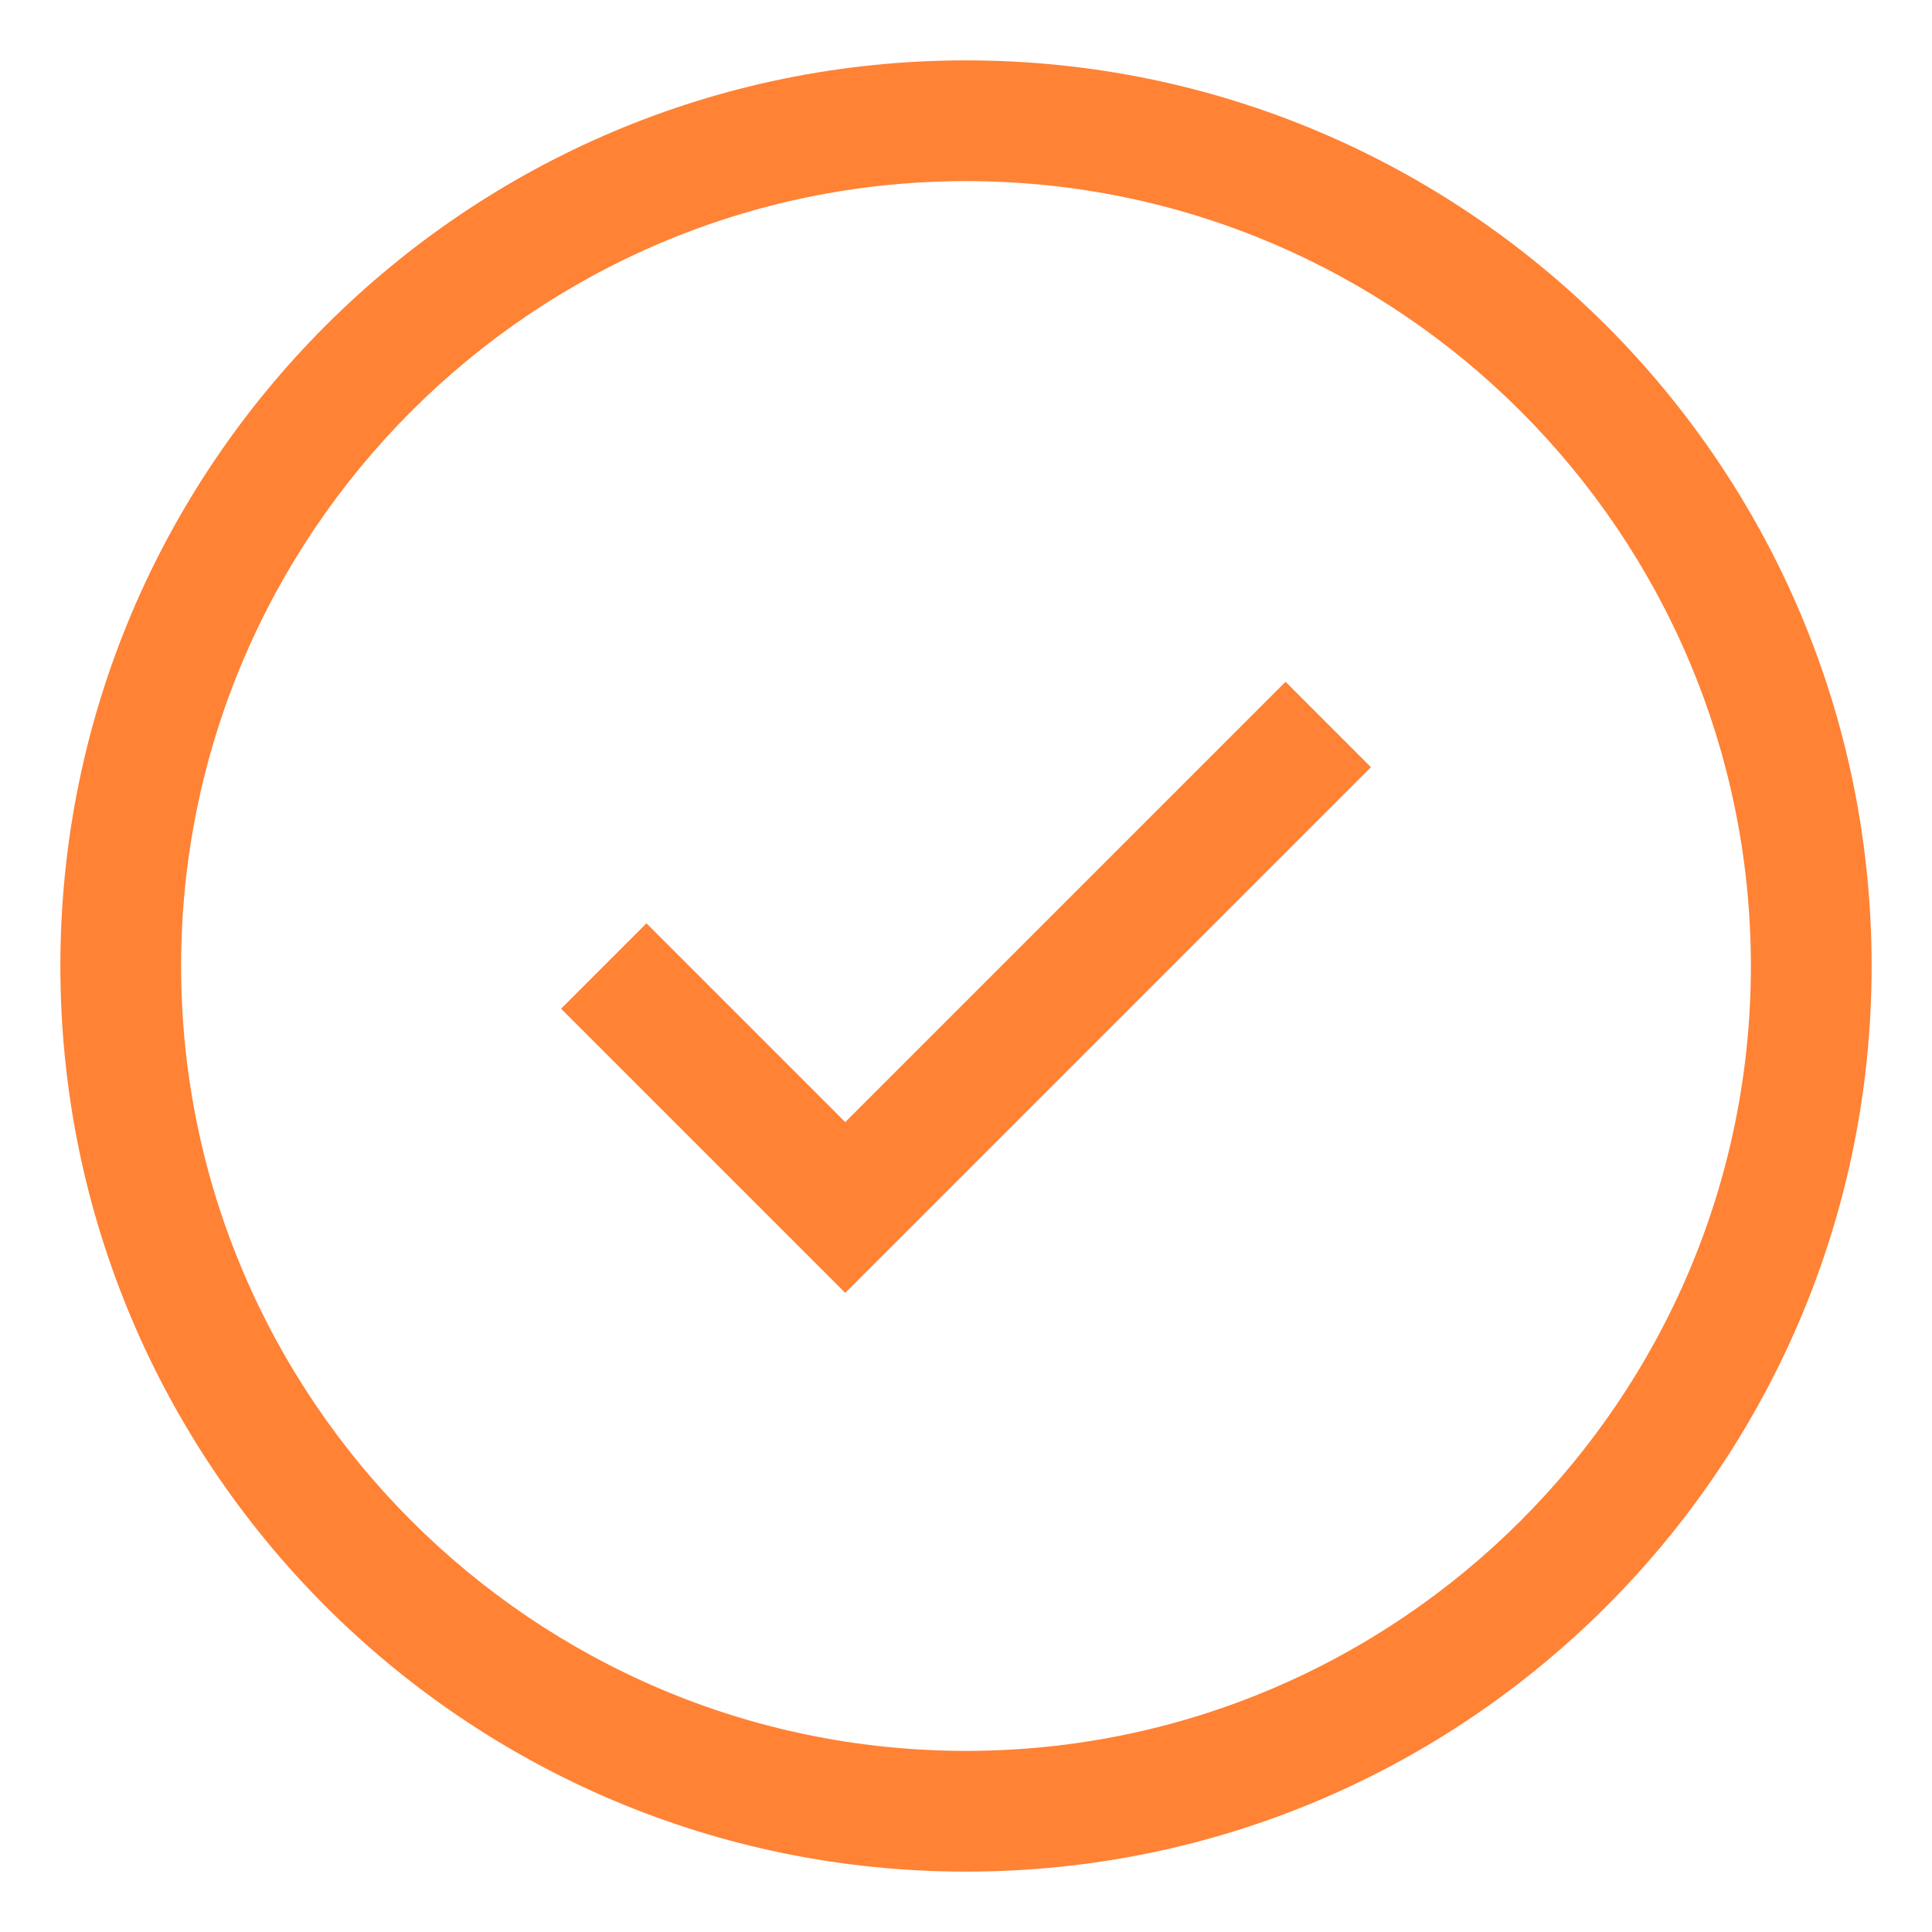
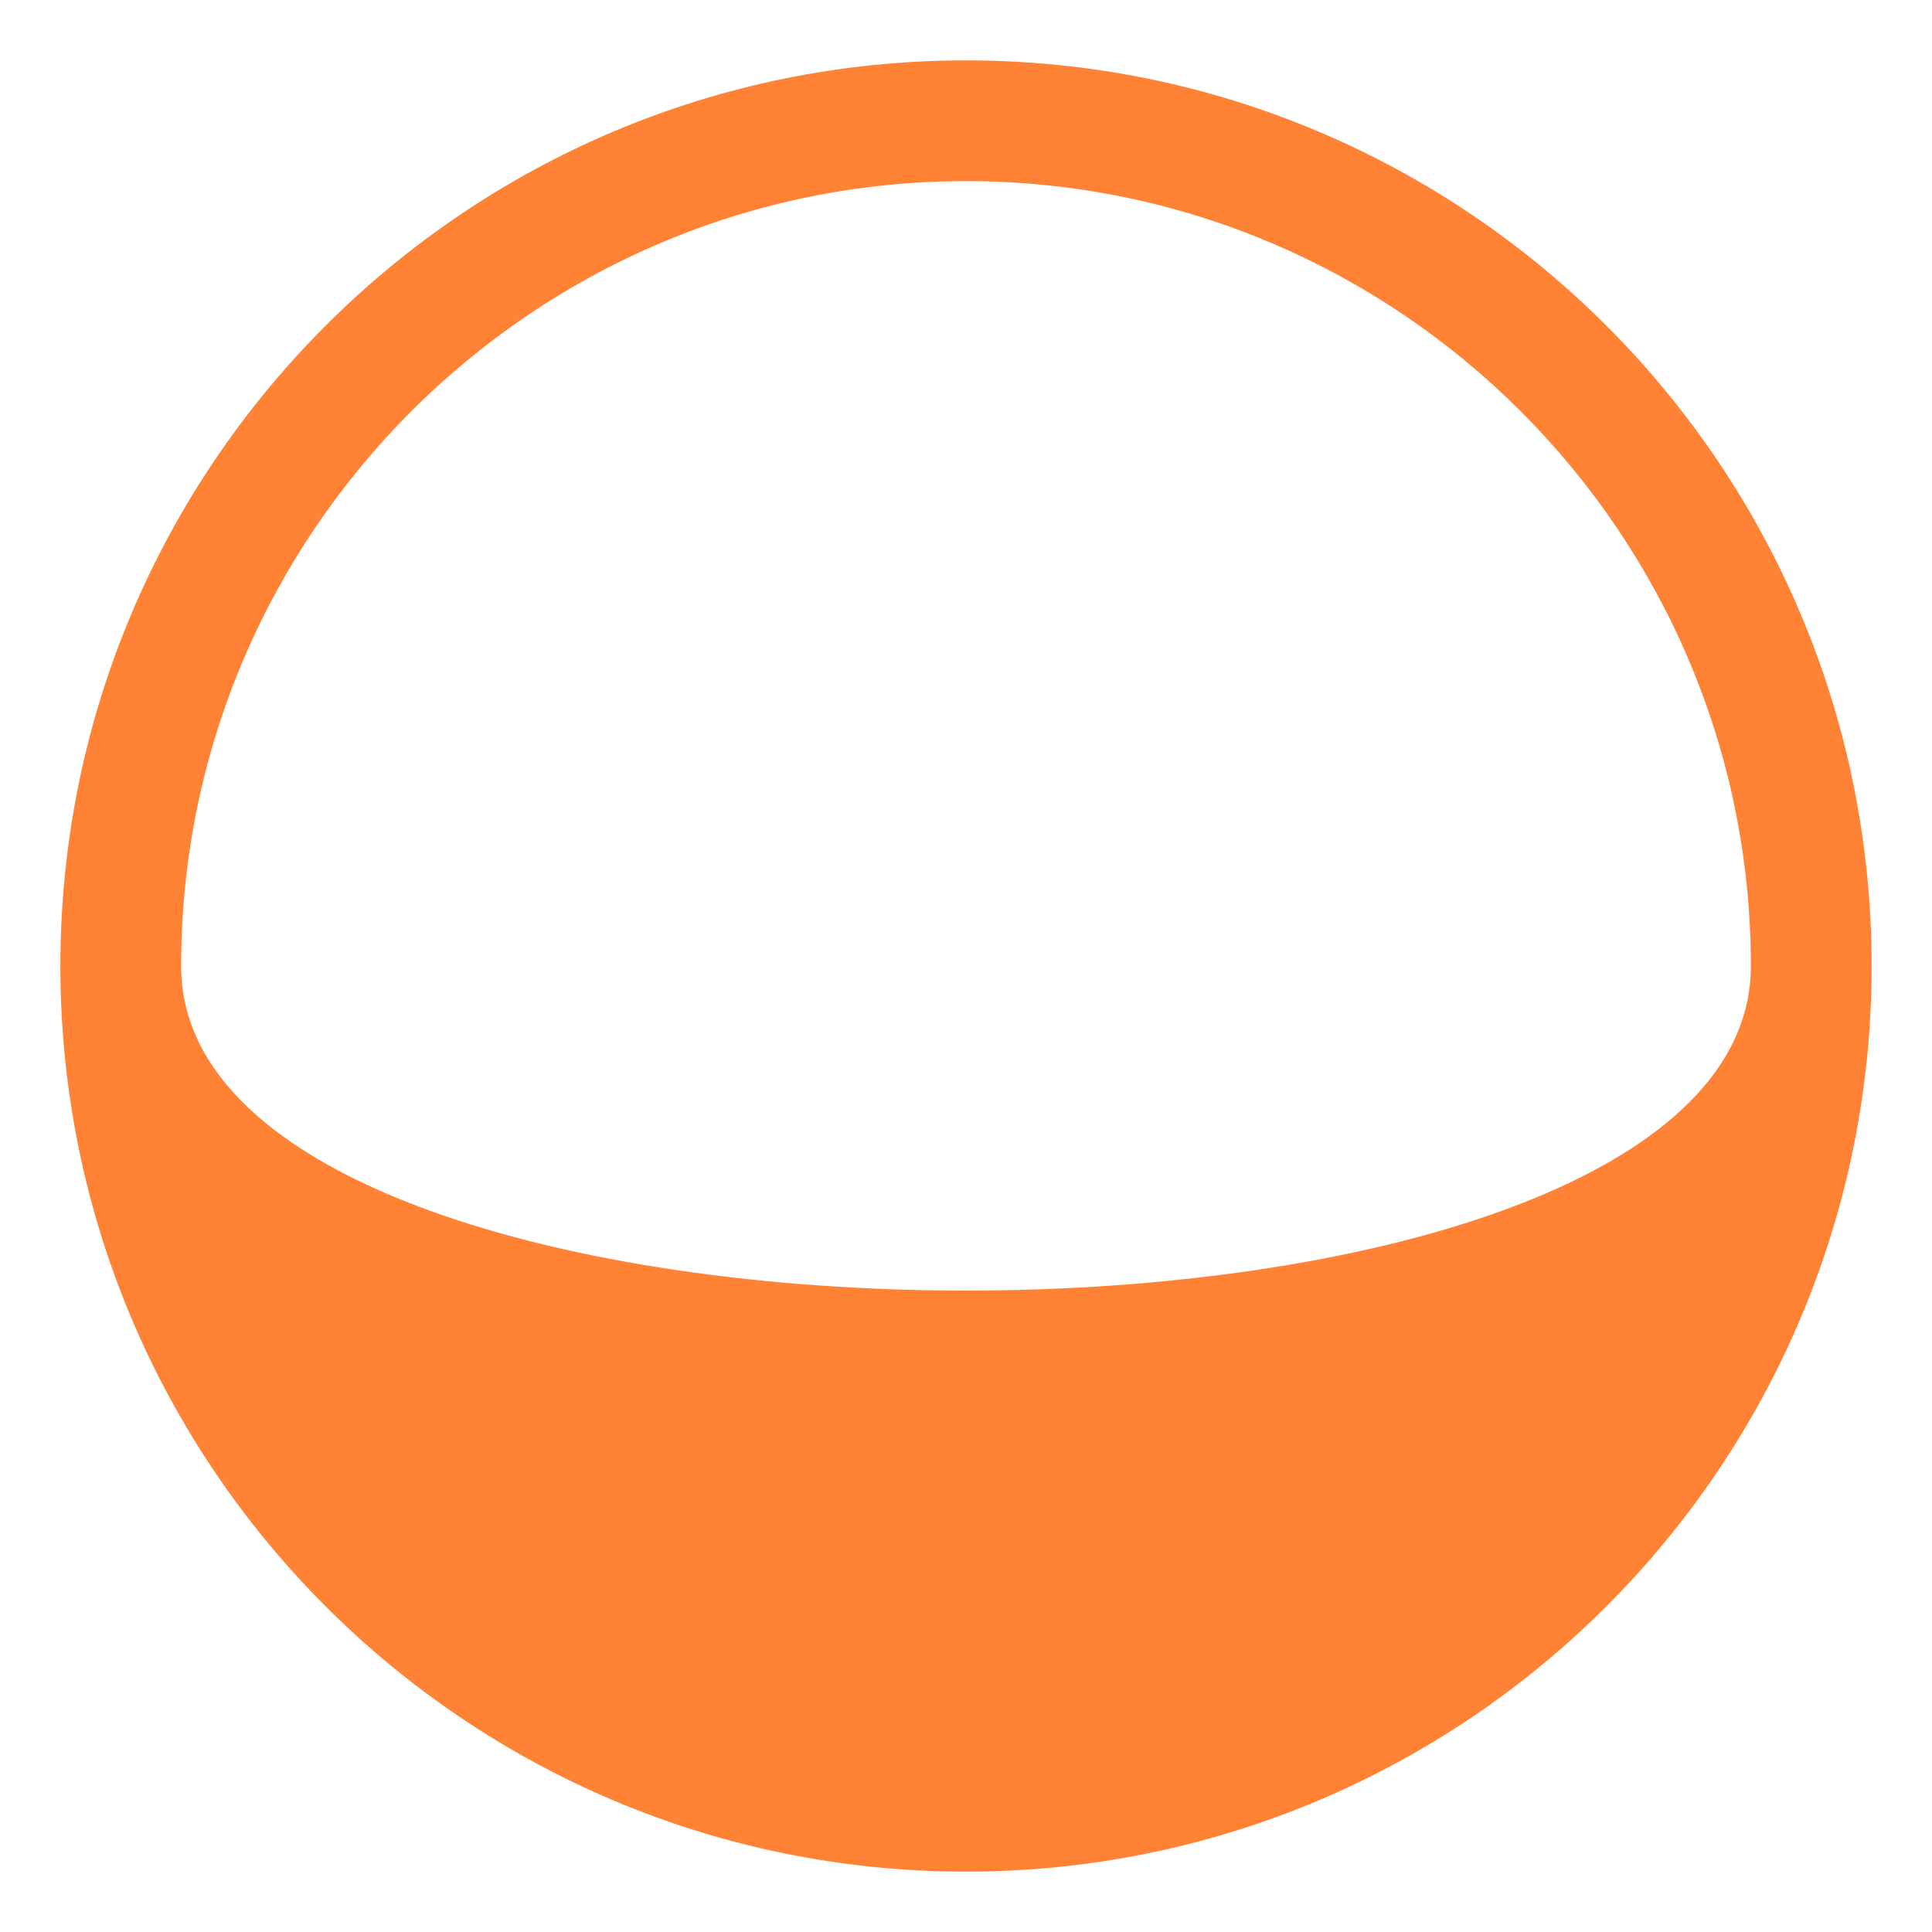
<svg xmlns="http://www.w3.org/2000/svg" id="Layer_1" version="1.1" viewBox="0 0 32 32">
  <defs>
    <style> .st0 { fill: none; stroke: #ff8235; stroke-miterlimit: 10; stroke-width: 2px; } .st1 { fill: #ff8235; } </style>
  </defs>
-   <path class="st1" d="M16,3c7.168,0,13,5.832,13,13s-5.832,13-13,13S3,23.168,3,16,8.832,3,16,3M16,1C7.716,1,1,7.716,1,16s6.716,15,15,15,15-6.716,15-15S24.284,1,16,1h0Z" />
-   <polyline class="st0" points="10 16 14 20 22 12" />
+   <path class="st1" d="M16,3c7.168,0,13,5.832,13,13S3,23.168,3,16,8.832,3,16,3M16,1C7.716,1,1,7.716,1,16s6.716,15,15,15,15-6.716,15-15S24.284,1,16,1h0Z" />
</svg>